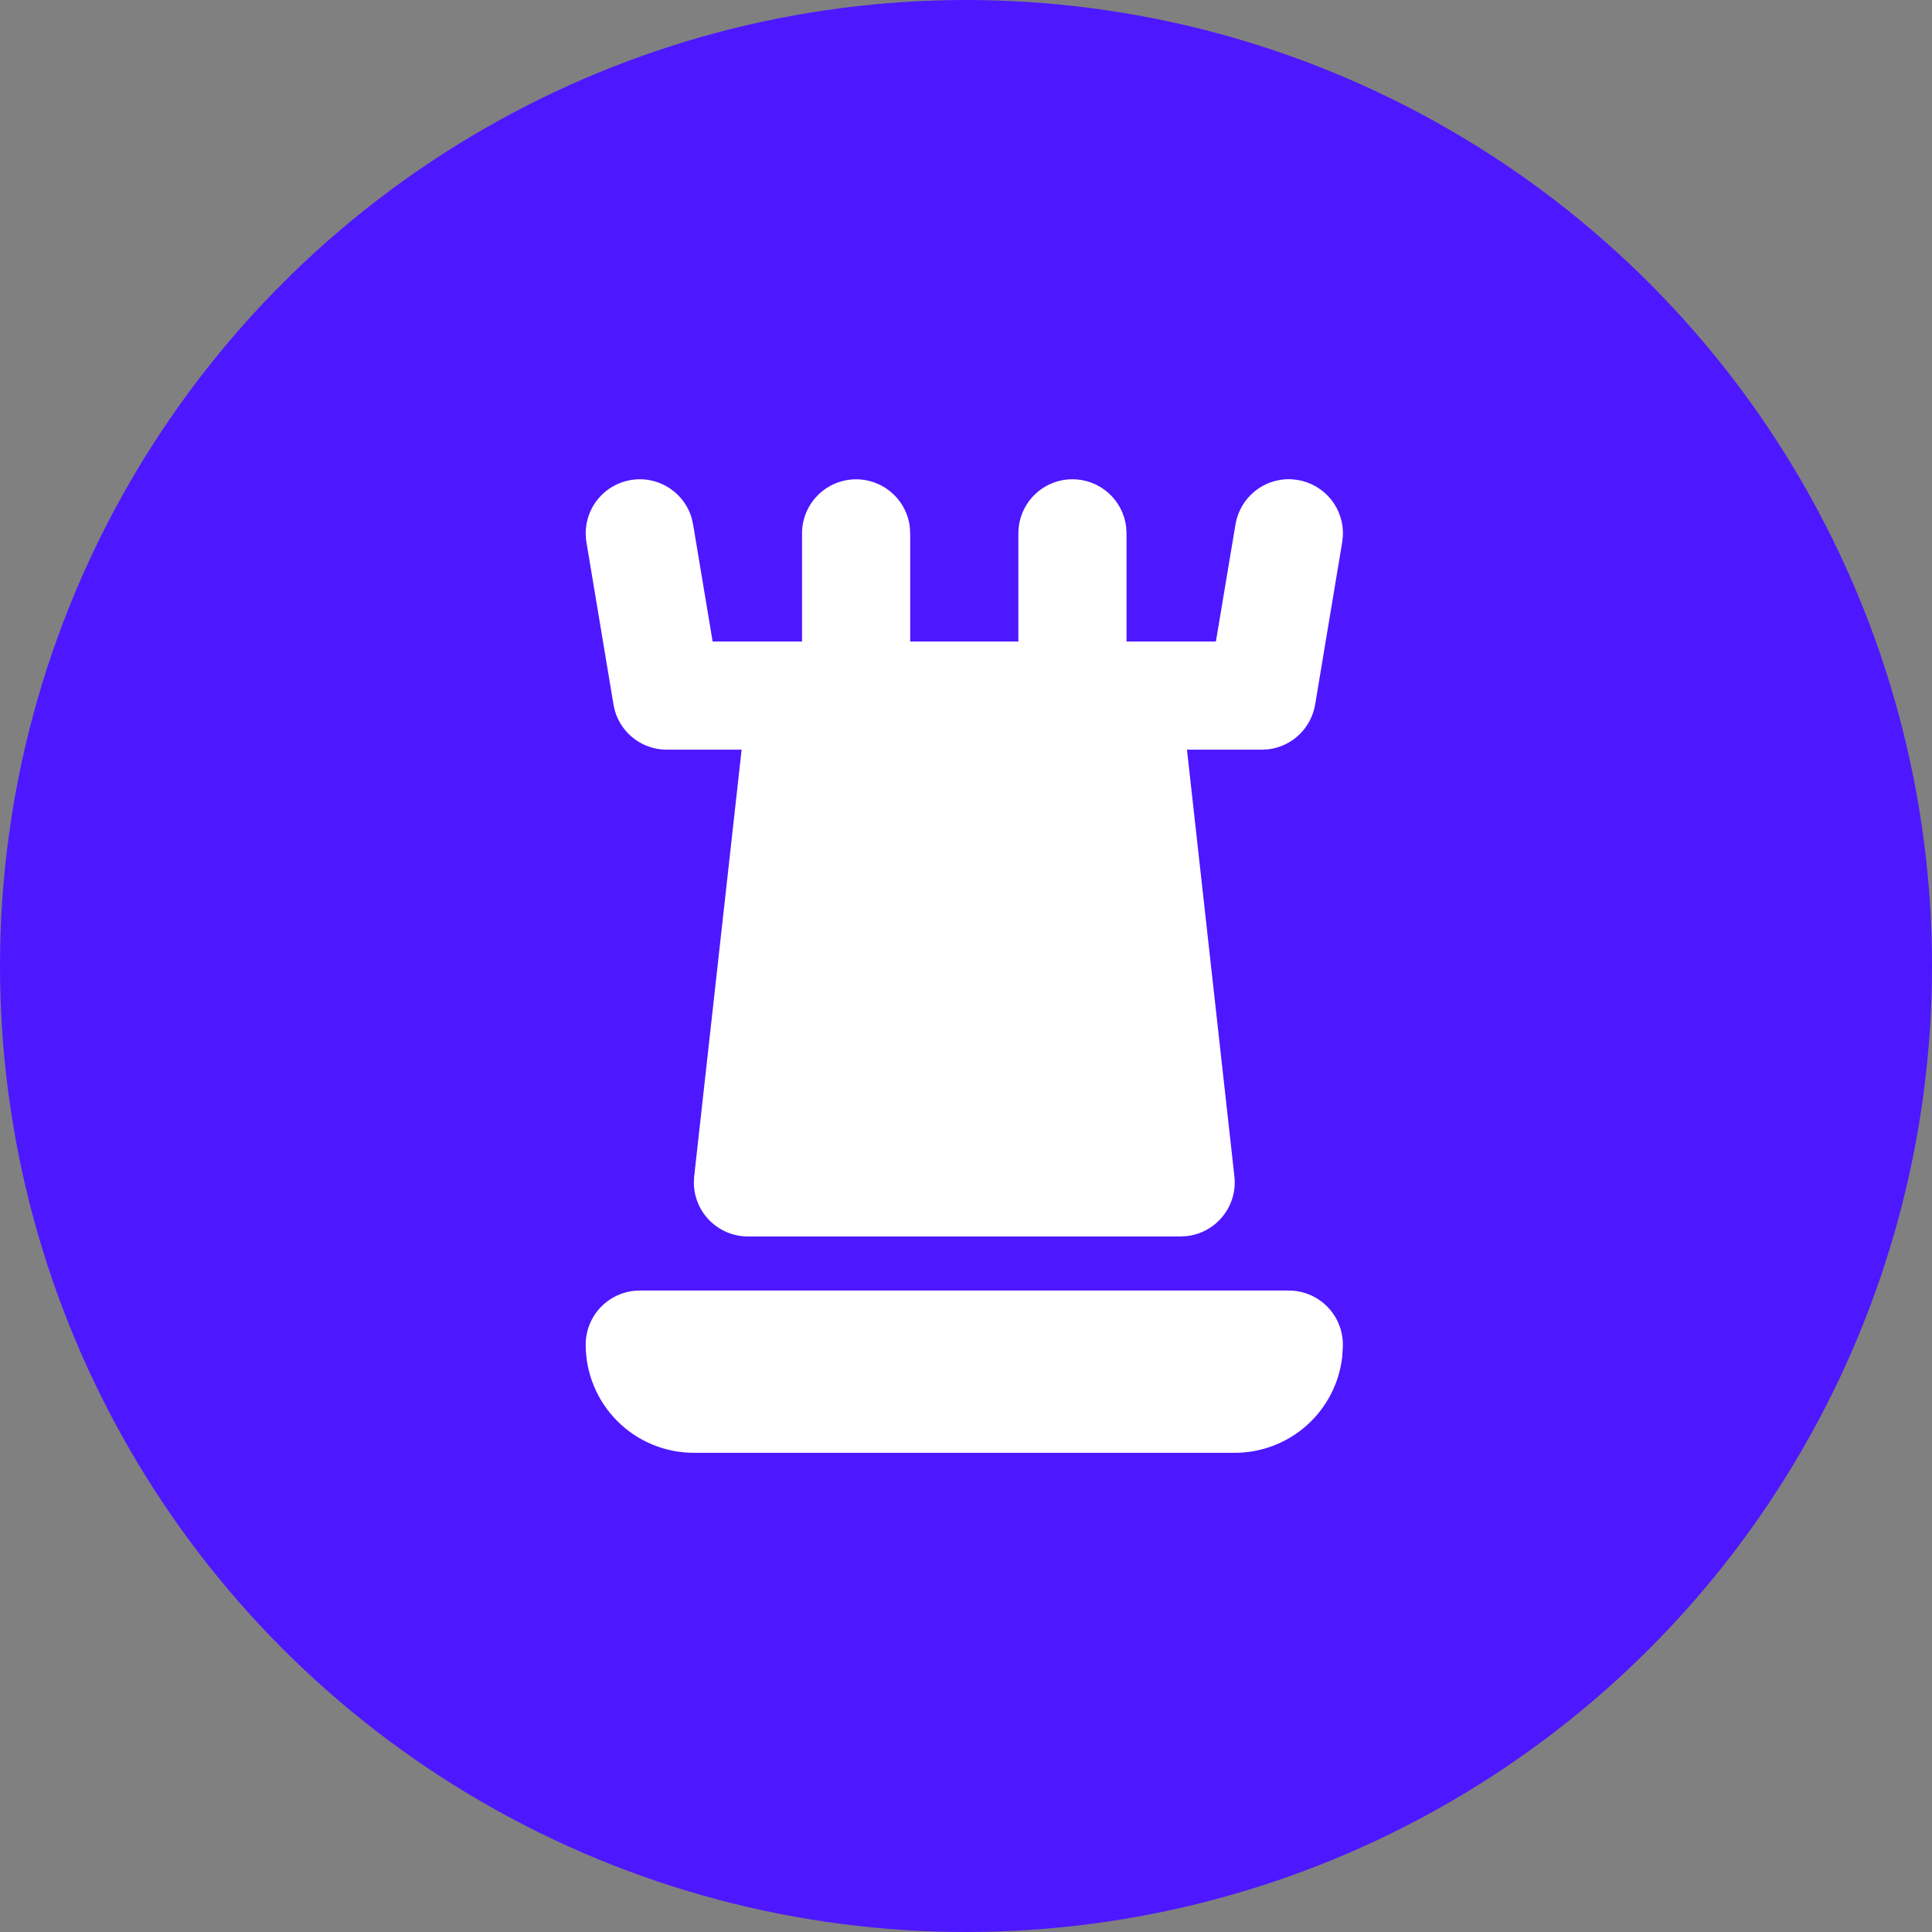
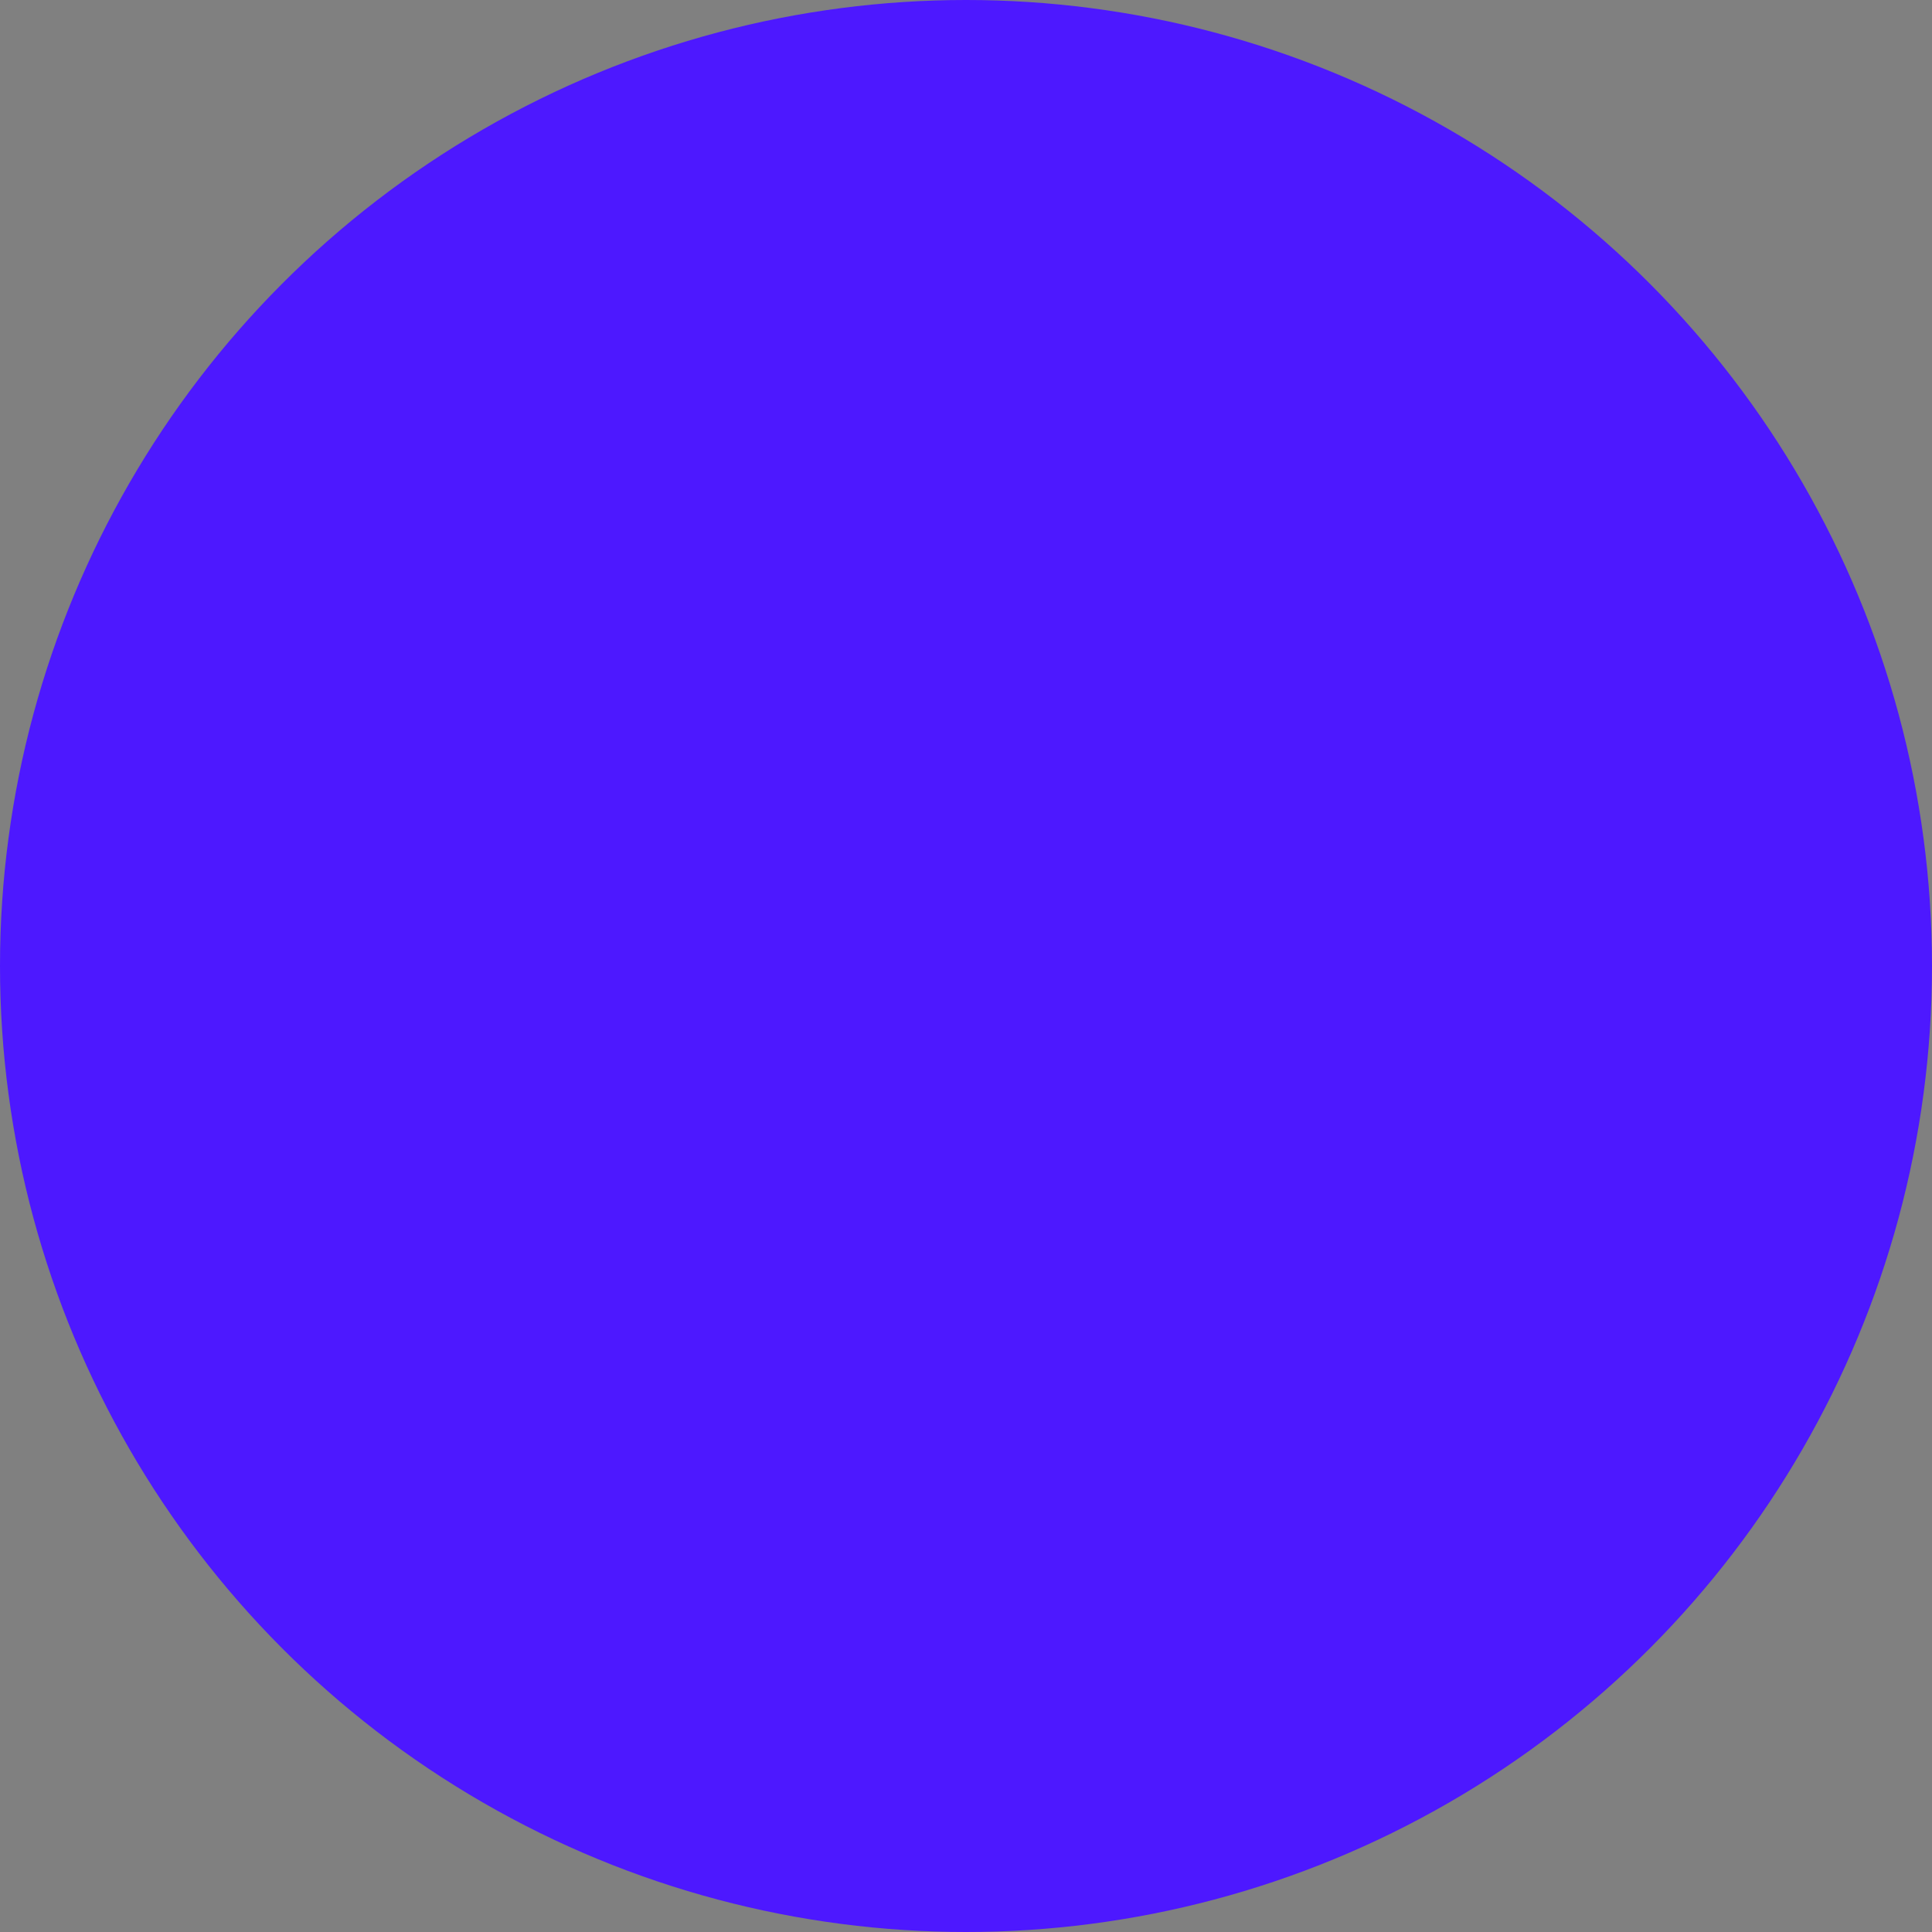
<svg xmlns="http://www.w3.org/2000/svg" width="254" height="254" viewBox="0 0 254 254" fill="none">
  <rect x="0" y="0" width="254" height="254" fill="#808080" stroke="none" />
  <circle cx="127" cy="127" r="127" fill="#4D18FF" />
-   <path d="M140.996 63.008C142.738 63.008 144.419 63.648 145.721 64.805C147.022 65.962 147.854 67.557 148.057 69.287L148.107 70.119V84.34H159.854L162.428 68.953C162.712 67.233 163.618 65.677 164.973 64.581C166.329 63.485 168.039 62.925 169.781 63.008L170.605 63.1C172.326 63.385 173.883 64.291 174.979 65.648C176.075 67.005 176.634 68.718 176.55 70.46L176.458 71.285L172.902 92.617C172.651 94.132 171.916 95.525 170.807 96.588C169.699 97.65 168.276 98.325 166.751 98.512L165.884 98.562H156.05L162.286 154.665C162.492 156.531 161.952 158.403 160.784 159.872C159.616 161.341 157.914 162.289 156.05 162.508L155.218 162.558H98.332C96.455 162.558 94.654 161.816 93.322 160.493C91.989 159.17 91.234 157.374 91.221 155.497L91.264 154.665L97.5 98.562H87.666C86.129 98.562 84.633 98.066 83.403 97.145C82.172 96.225 81.273 94.93 80.84 93.456L80.655 92.617L77.099 71.285C76.803 69.496 77.201 67.661 78.212 66.156C79.223 64.65 80.772 63.588 82.54 63.187C84.308 62.785 86.164 63.075 87.726 63.996C89.288 64.917 90.439 66.4 90.944 68.142L91.122 68.953L93.689 84.34H105.443V70.119C105.445 68.306 106.139 66.563 107.383 65.245C108.627 63.927 110.327 63.134 112.137 63.028C113.946 62.922 115.728 63.511 117.117 64.674C118.507 65.837 119.4 67.487 119.614 69.287L119.664 70.119V84.34H133.886V70.119C133.886 68.233 134.635 66.424 135.968 65.091C137.302 63.757 139.11 63.008 140.996 63.008Z" fill="white" />
-   <path d="M169.439 169.668H84.111C82.225 169.668 80.416 170.417 79.083 171.751C77.749 173.084 77 174.893 77 176.779C77 180.55 78.498 184.168 81.165 186.835C83.832 189.502 87.45 191 91.221 191H162.329C165.815 191.001 169.181 189.721 171.786 187.403C174.391 185.085 176.053 181.891 176.458 178.428L176.536 177.191C176.592 176.224 176.45 175.256 176.119 174.346C175.788 173.436 175.274 172.604 174.61 171.899C173.945 171.195 173.144 170.634 172.255 170.25C171.366 169.866 170.408 169.668 169.439 169.668Z" fill="white" />
</svg>